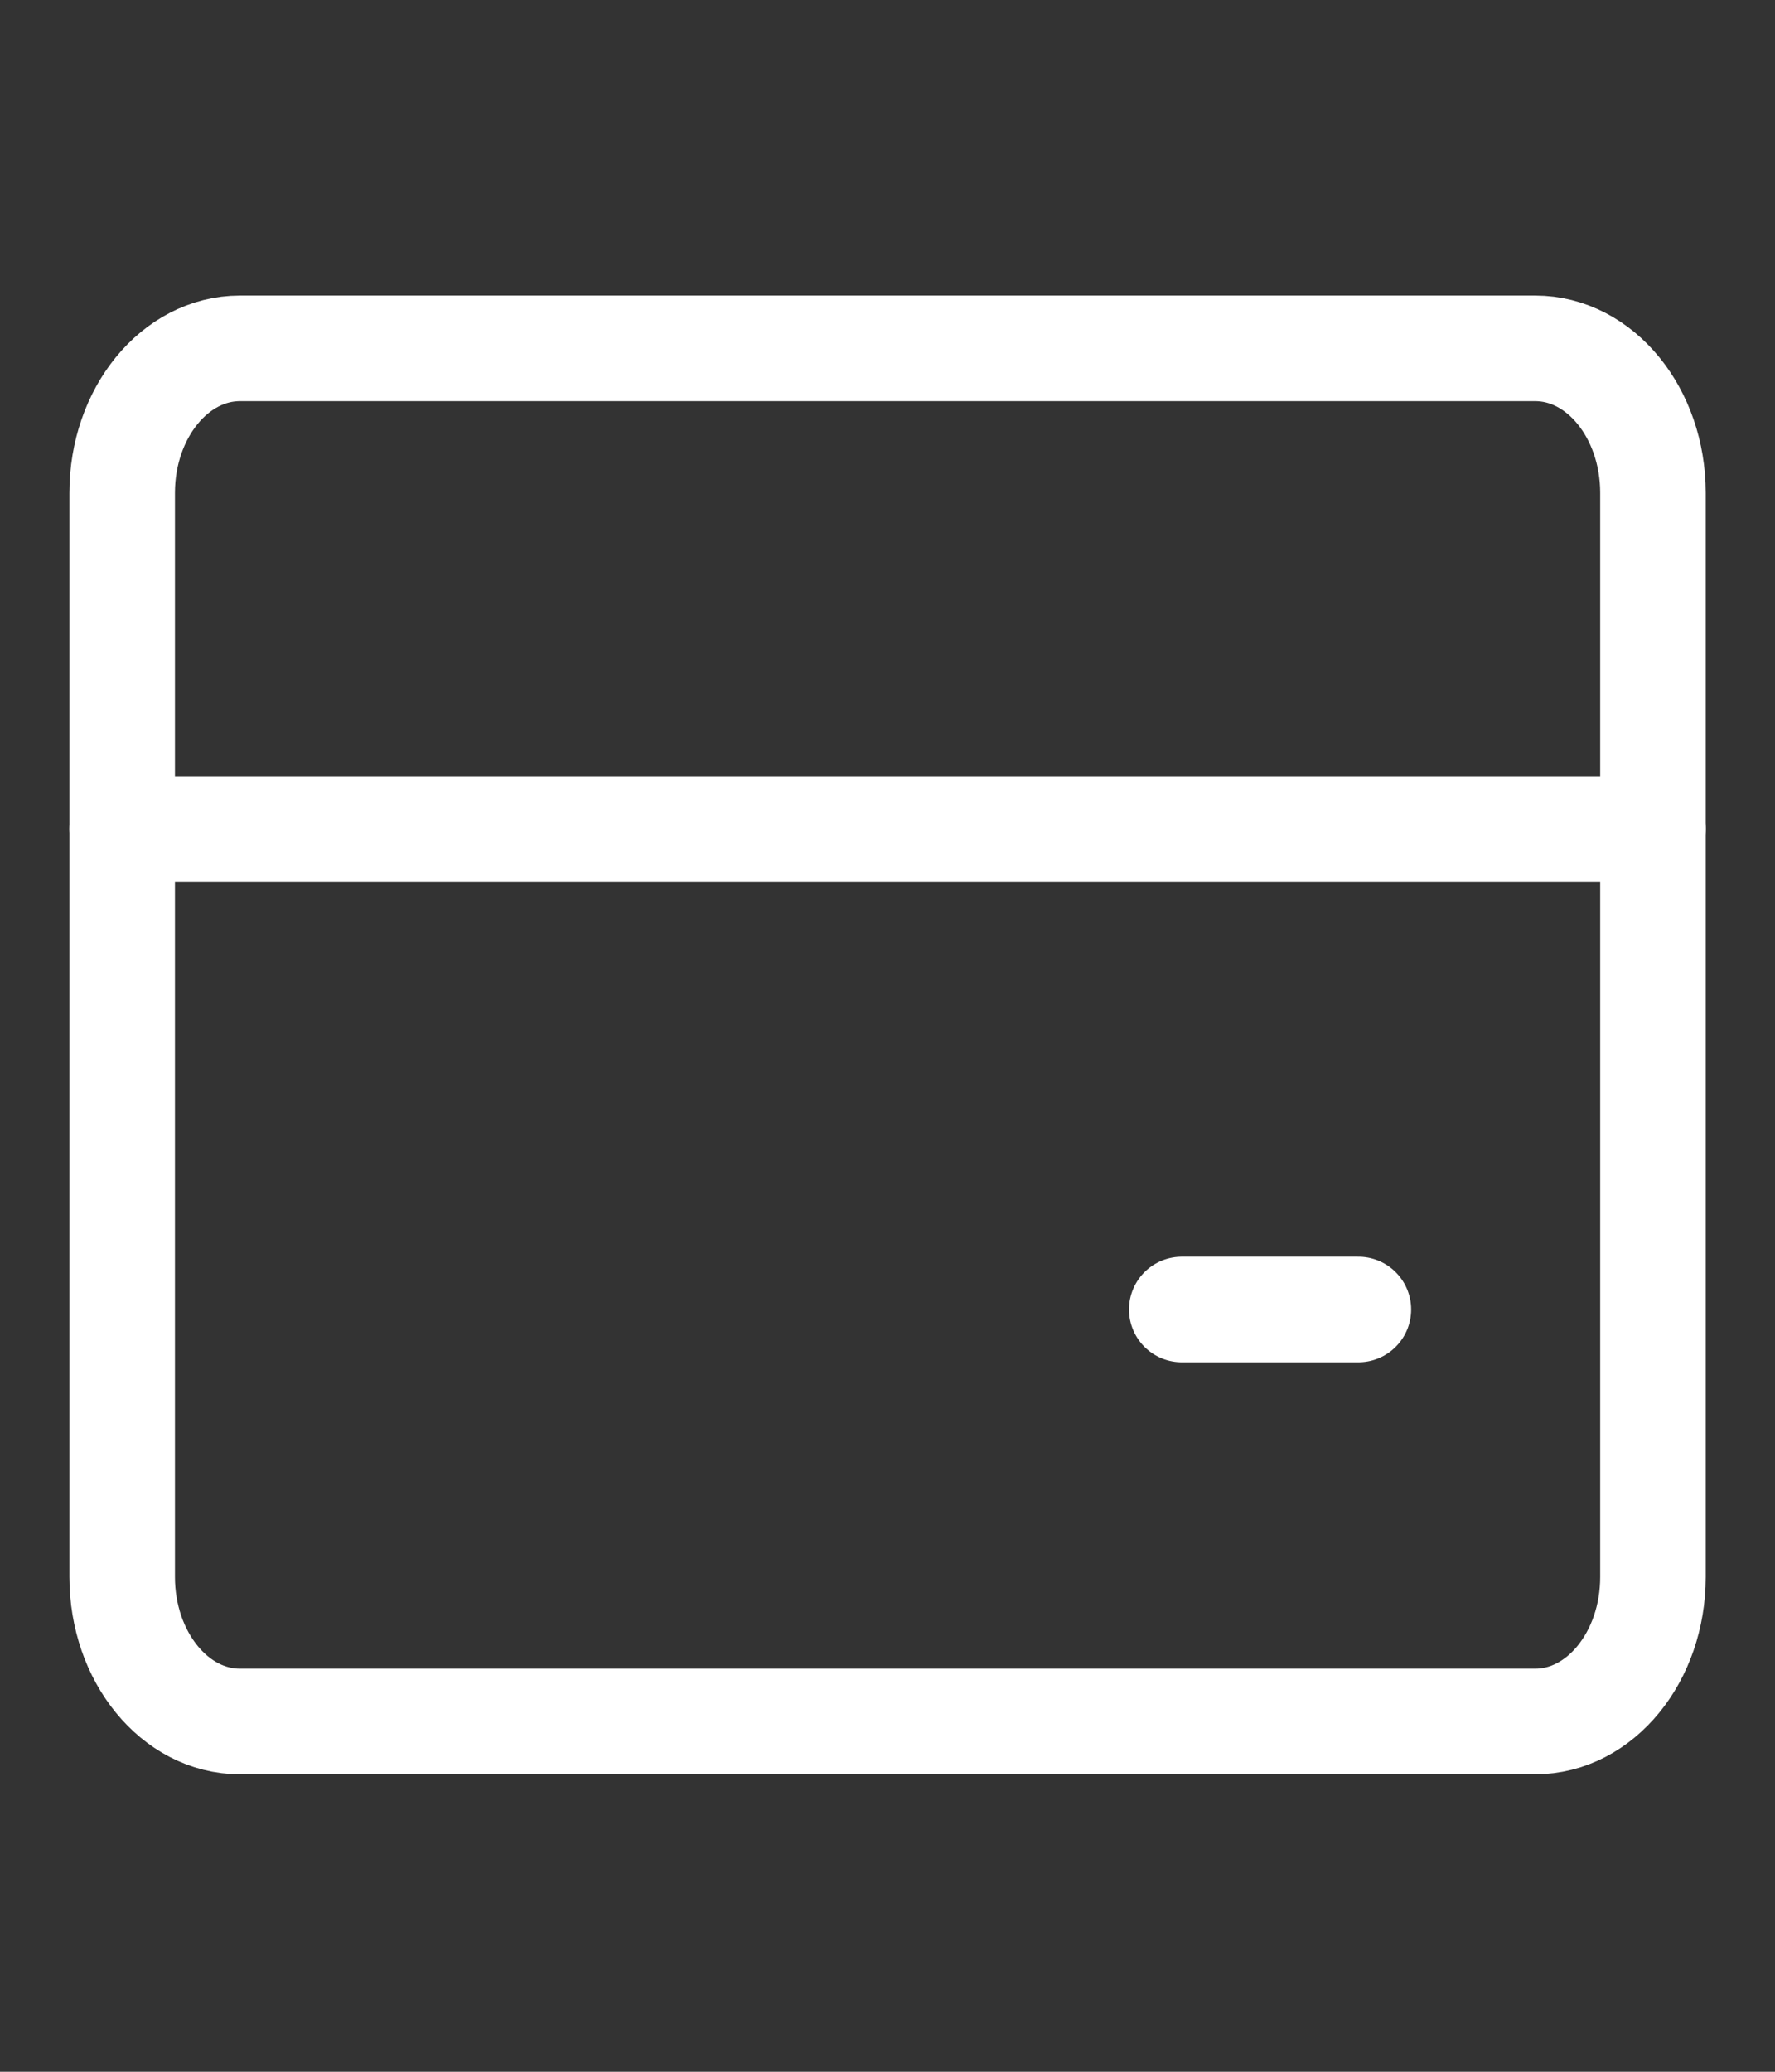
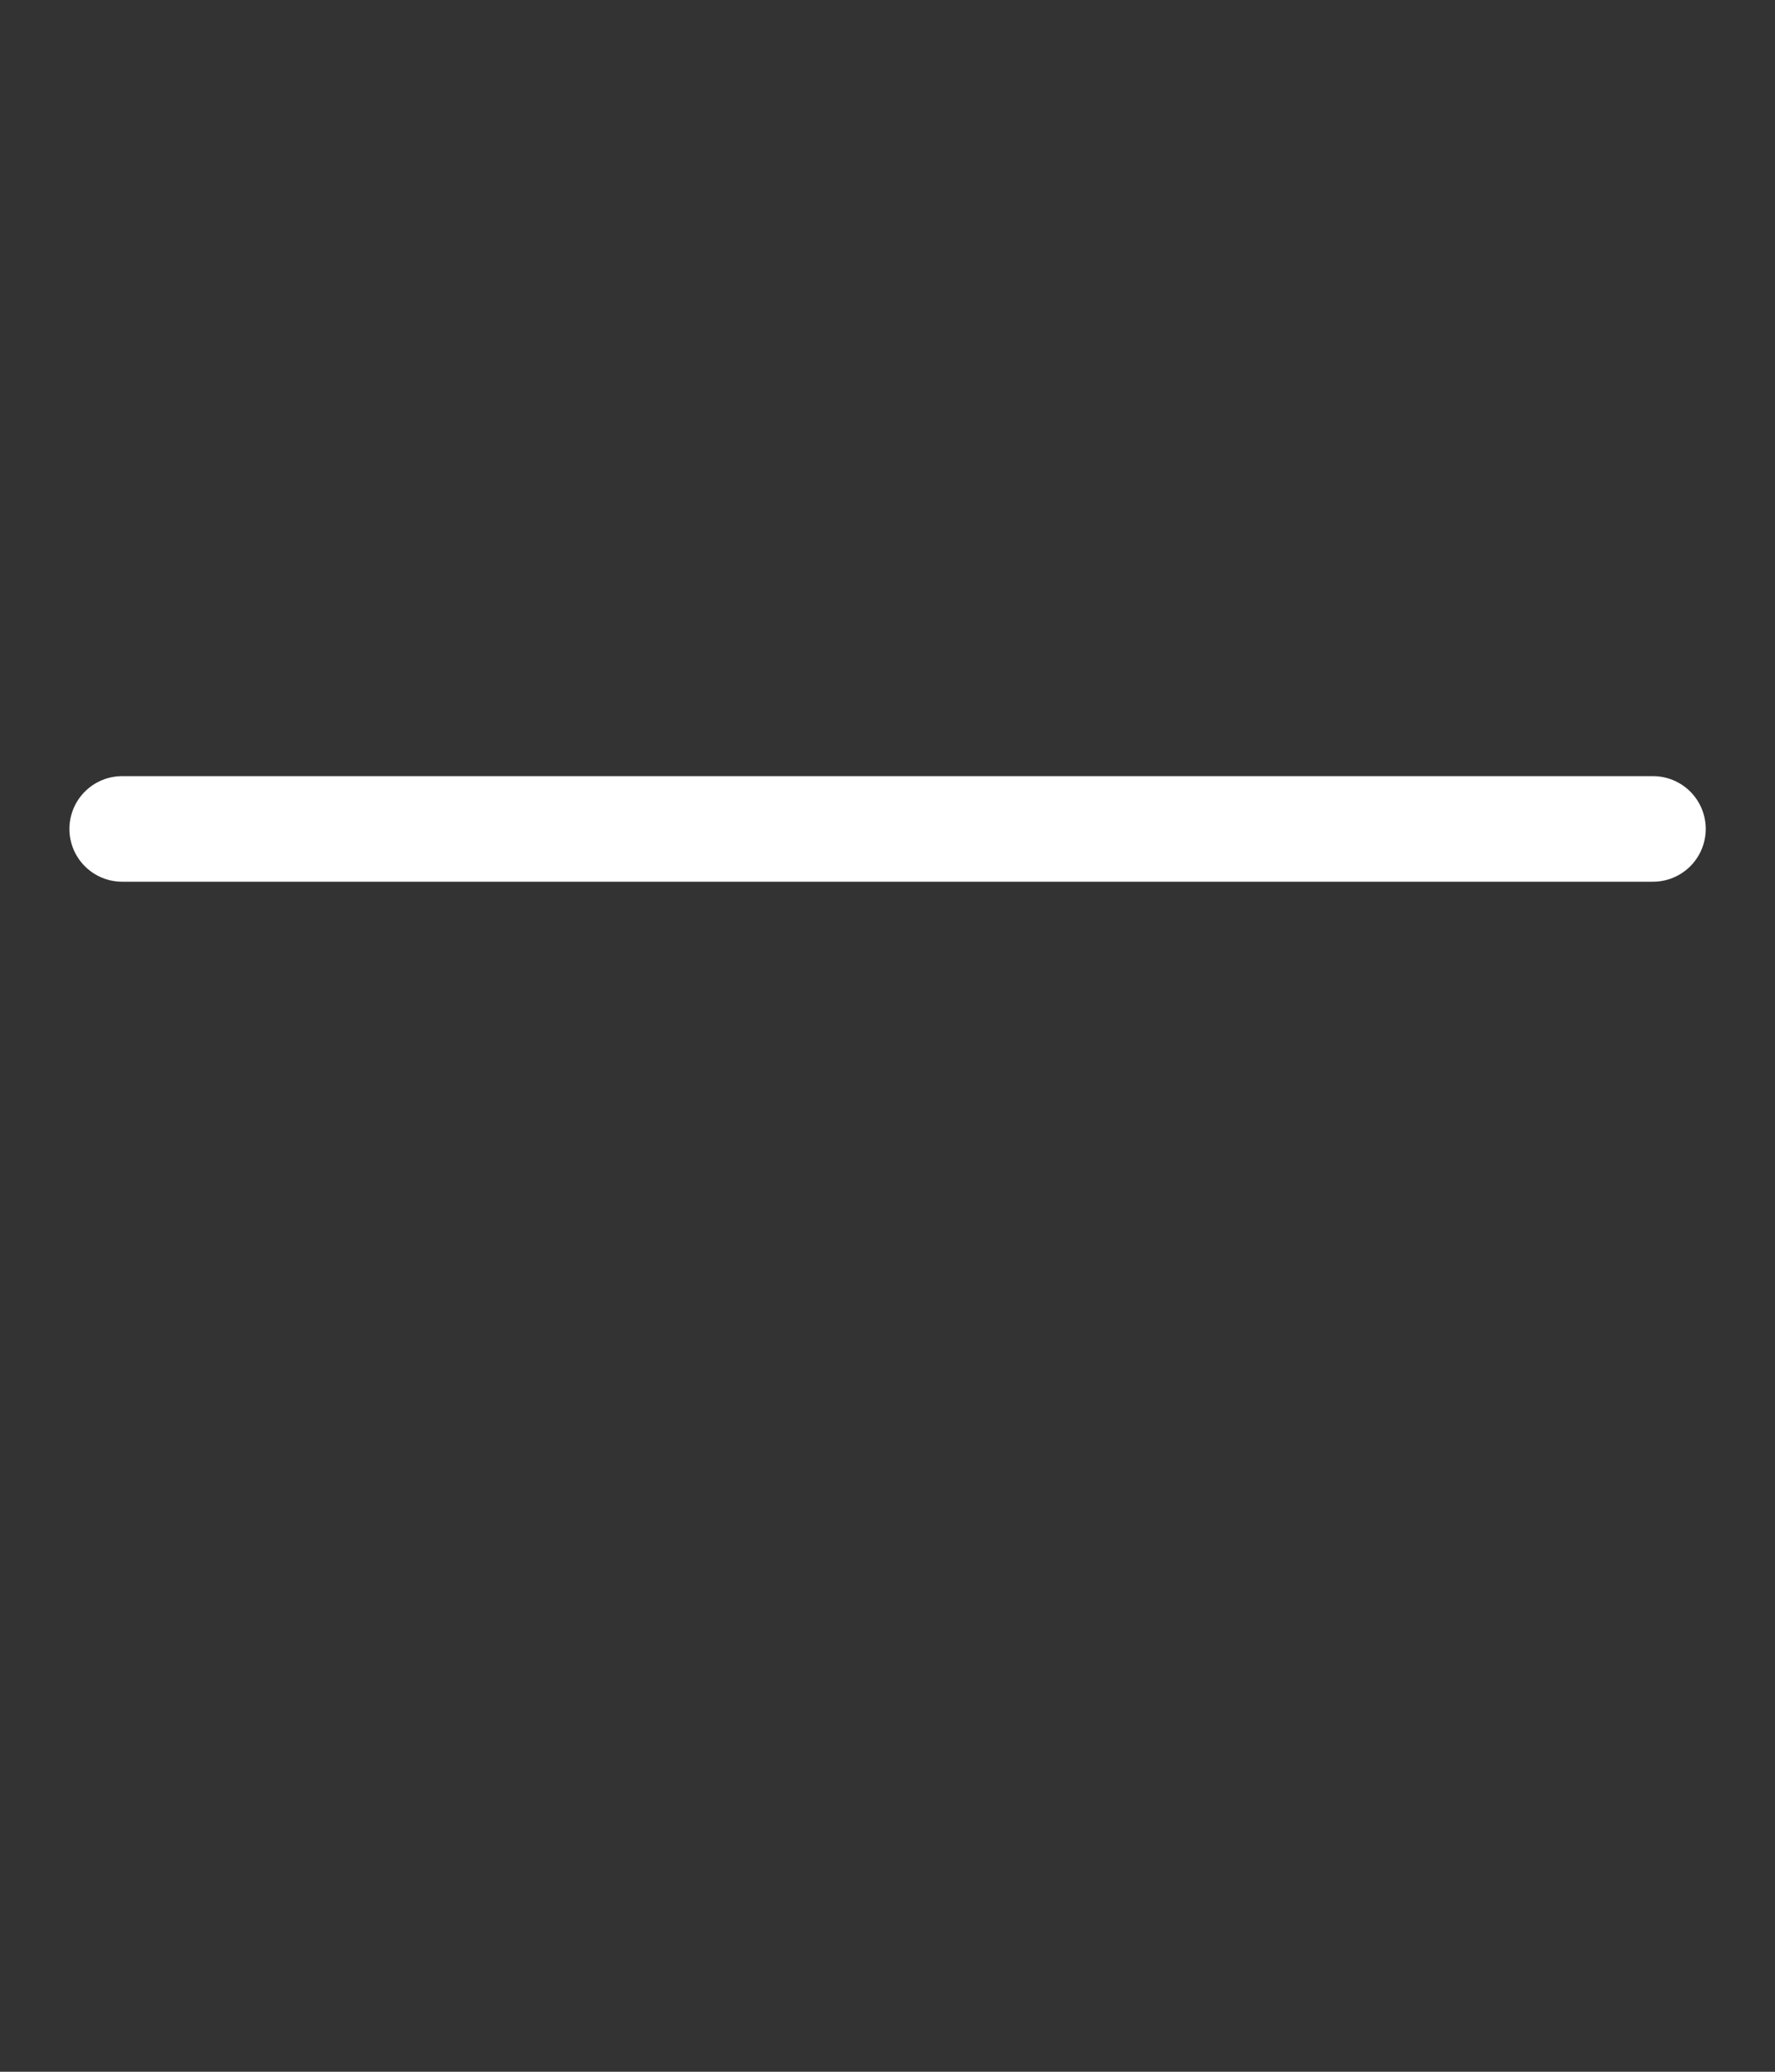
<svg xmlns="http://www.w3.org/2000/svg" width="24" height="28" viewBox="0 0 24 28" fill="none">
  <rect x="0" y="0" width="24" height="28" fill="#333333" stroke="none" />
-   <path d="M20.758 4.708H3.244C2.365 4.708 1.652 5.583 1.652 6.661V21.313C1.652 22.392 2.365 23.266 3.244 23.266H20.758C21.637 23.266 22.35 22.392 22.35 21.313V6.661C22.35 5.583 21.637 4.708 20.758 4.708Z" stroke="white" stroke-width="1.427" stroke-linecap="round" stroke-linejoin="round" />
  <path d="M1.652 11.203H22.35" stroke="white" stroke-width="1.427" stroke-linecap="round" stroke-linejoin="round" />
-   <path d="M15.979 17.698H18.367" stroke="white" stroke-width="1.427" stroke-linecap="round" stroke-linejoin="round" />
</svg>